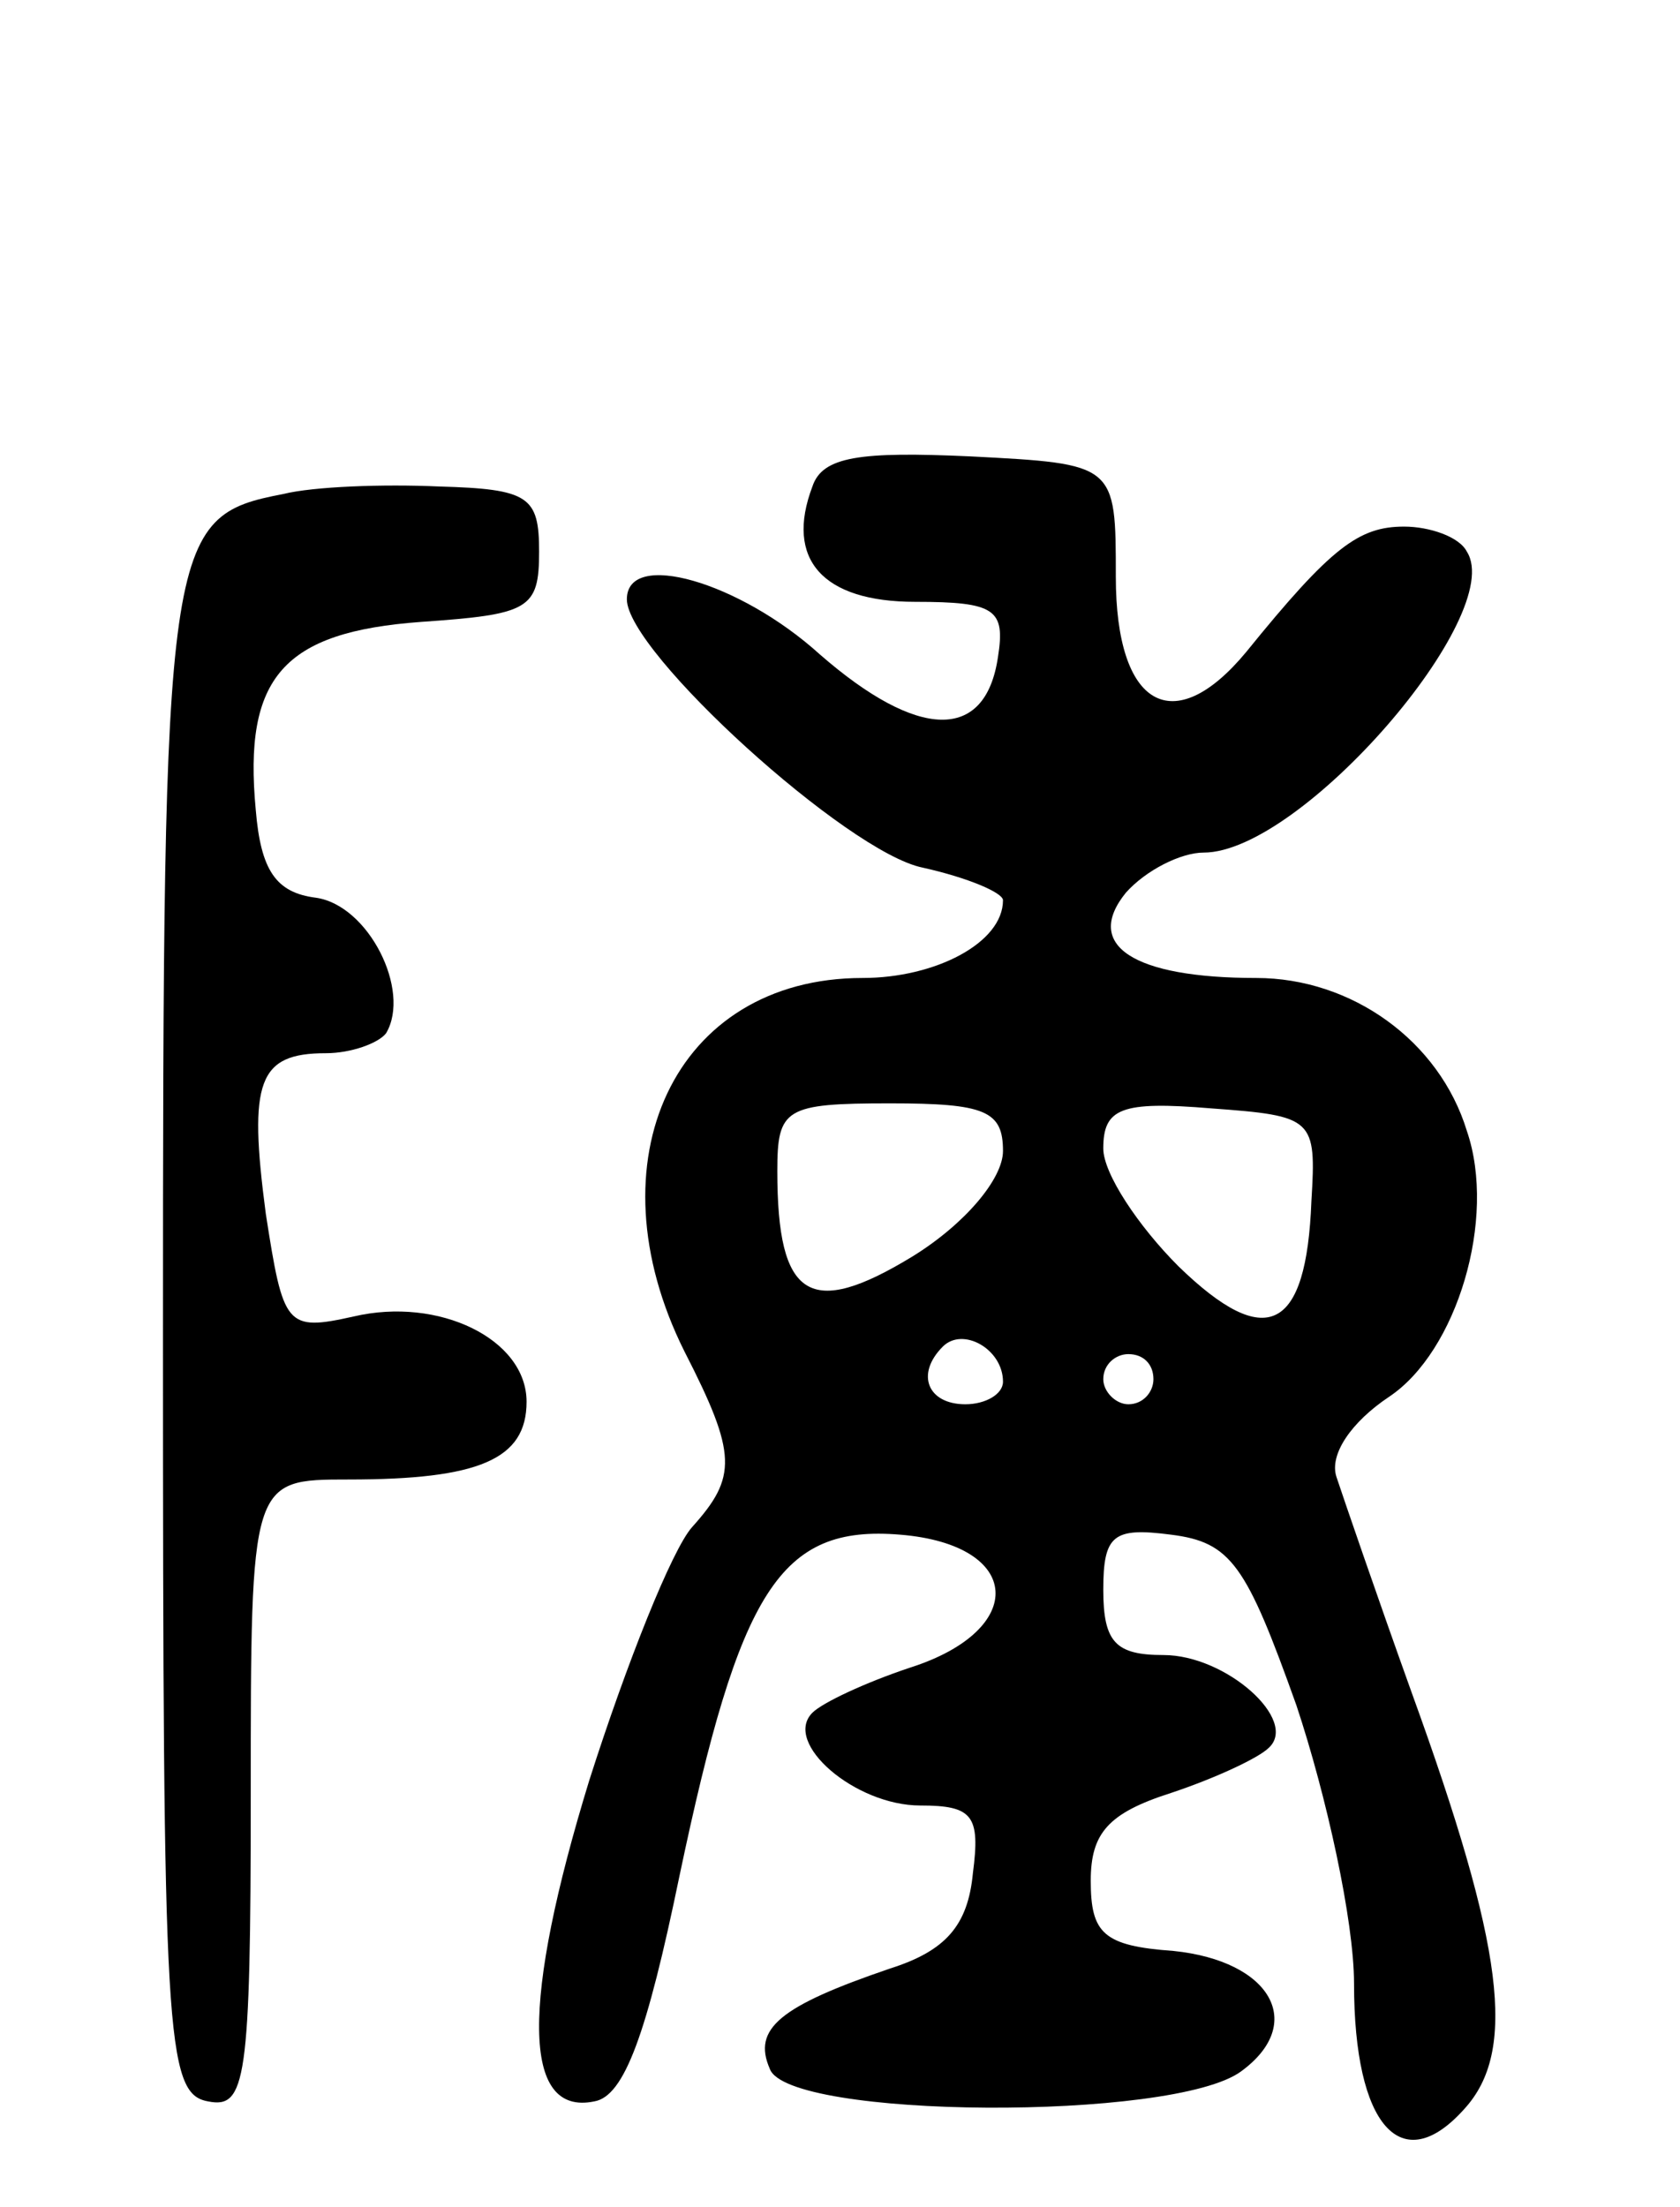
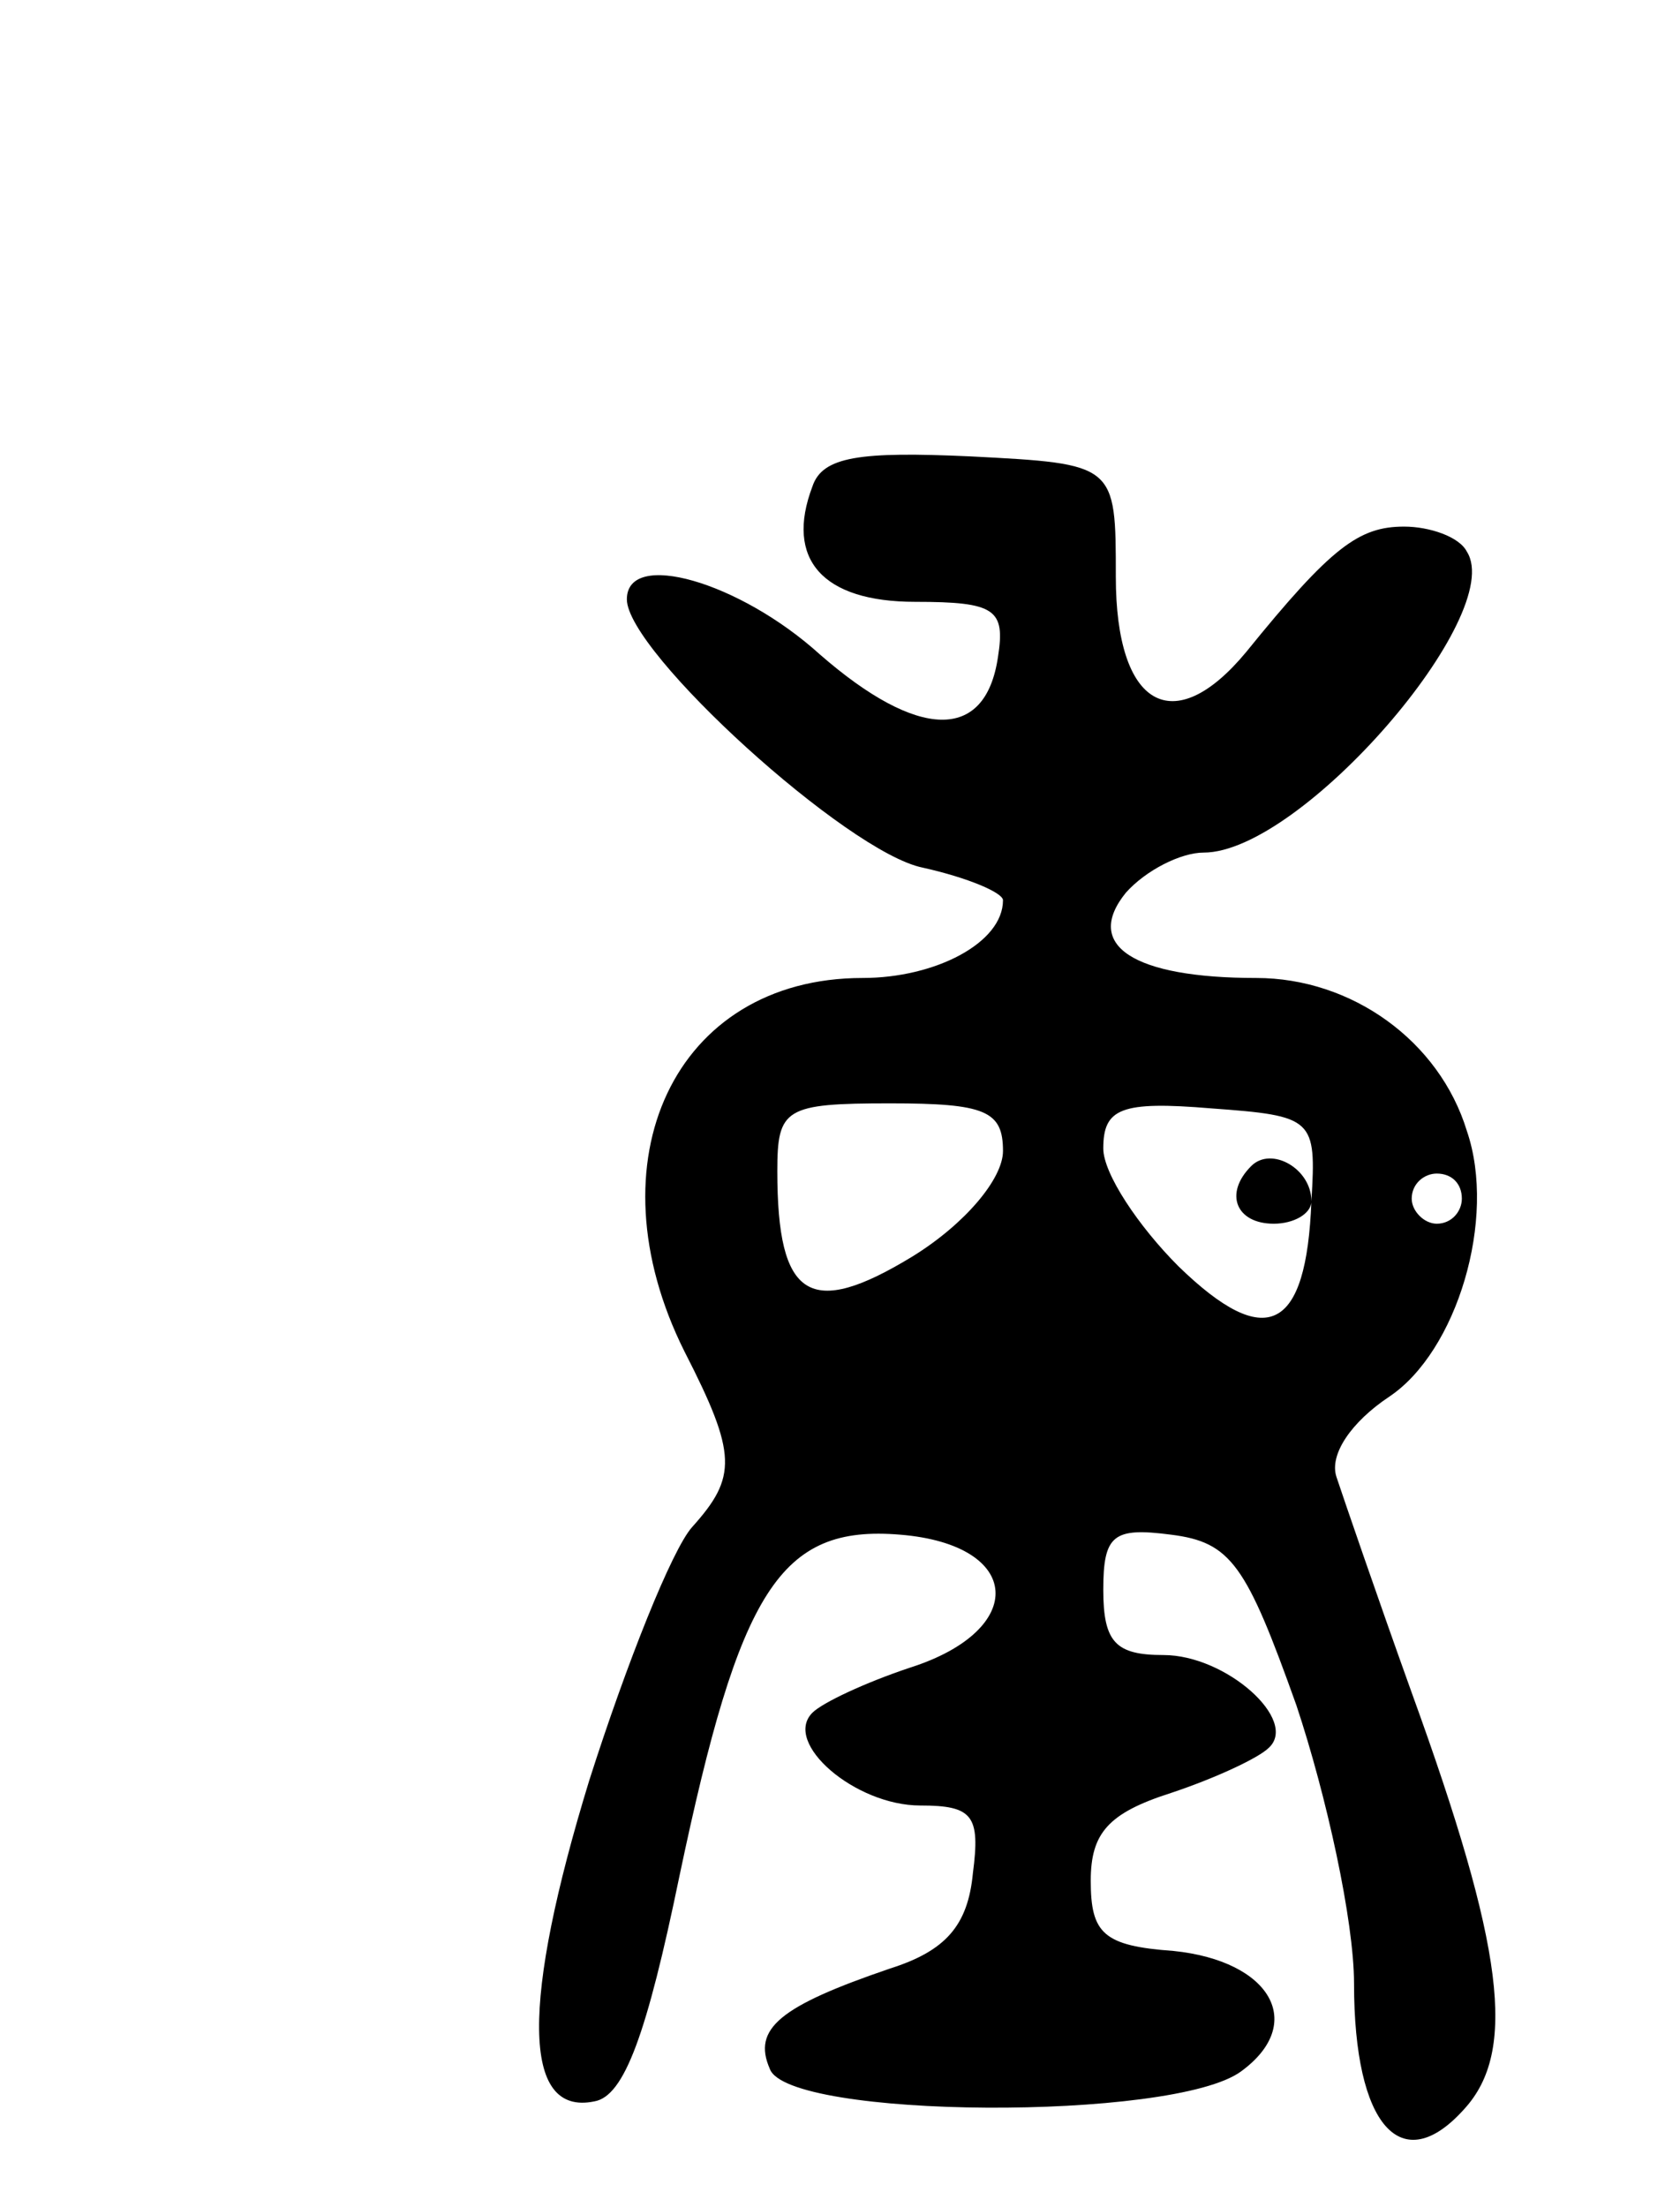
<svg xmlns="http://www.w3.org/2000/svg" version="1.0" width="67" height="88" viewBox="0 0 67 88">
  <g transform="translate(0,88) scale(0.1,-0.1)">
-     <path d="M324 686 c-11 -29 4 -46 41 -46 32 0 36 -3 33 -22 -5 -34 -32 -33 -71 1 -32 29 -77 42 -77 22 0 -21 88 -101 118 -107 18 -4 32 -10 32 -13 0 -17 -27 -31 -56 -31 -75 0 -109 -73 -71 -149 21 -41 21 -50 3 -70 -8 -9 -26 -54 -41 -101 -27 -88 -27 -134 2 -128 12 2 21 27 34 90 24 114 40 140 88 136 49 -4 51 -38 4 -53 -18 -6 -35 -14 -39 -18 -12 -12 17 -37 43 -37 21 0 24 -4 21 -27 -2 -21 -11 -31 -33 -38 -44 -15 -55 -24 -48 -40 7 -20 161 -21 188 -1 26 19 12 44 -27 48 -28 2 -33 7 -33 28 0 19 7 27 32 35 18 6 35 14 39 18 12 11 -17 37 -42 37 -19 0 -24 5 -24 26 0 22 4 25 27 22 24 -3 30 -12 50 -68 12 -36 23 -86 23 -111 0 -57 19 -78 44 -50 21 23 16 64 -21 166 -14 39 -27 77 -30 86 -3 9 6 22 21 32 27 18 43 71 31 106 -11 36 -46 61 -84 61 -49 0 -69 13 -52 34 8 9 22 16 31 16 39 0 121 95 105 120 -3 6 -15 10 -25 10 -18 0 -29 -8 -63 -50 -29 -35 -52 -22 -52 30 0 45 0 45 -58 48 -44 2 -59 0 -63 -12z m76 -265 c0 -11 -15 -29 -36 -42 -41 -25 -54 -17 -54 34 0 25 3 27 45 27 38 0 45 -3 45 -19z m123 -20 c-2 -52 -18 -60 -53 -26 -16 16 -30 37 -30 47 0 16 7 19 43 16 41 -3 42 -4 40 -37z m-123 -72 c0 -5 -7 -9 -15 -9 -15 0 -20 12 -9 23 8 8 24 -1 24 -14z m60 1 c0 -5 -4 -10 -10 -10 -5 0 -10 5 -10 10 0 6 5 10 10 10 6 0 10 -4 10 -10z" />
-     <path d="M113 683 c-47 -9 -48 -17 -48 -337 0 -278 1 -301 18 -304 15 -3 17 8 17 122 0 126 0 126 39 126 52 0 71 8 71 31 0 25 -35 42 -69 34 -27 -6 -28 -4 -35 41 -7 53 -3 64 24 64 10 0 21 4 24 8 10 17 -7 51 -28 54 -16 2 -22 11 -24 35 -5 53 11 71 66 75 43 3 47 5 47 28 0 22 -4 25 -40 26 -22 1 -50 0 -62 -3z" />
+     <path d="M324 686 c-11 -29 4 -46 41 -46 32 0 36 -3 33 -22 -5 -34 -32 -33 -71 1 -32 29 -77 42 -77 22 0 -21 88 -101 118 -107 18 -4 32 -10 32 -13 0 -17 -27 -31 -56 -31 -75 0 -109 -73 -71 -149 21 -41 21 -50 3 -70 -8 -9 -26 -54 -41 -101 -27 -88 -27 -134 2 -128 12 2 21 27 34 90 24 114 40 140 88 136 49 -4 51 -38 4 -53 -18 -6 -35 -14 -39 -18 -12 -12 17 -37 43 -37 21 0 24 -4 21 -27 -2 -21 -11 -31 -33 -38 -44 -15 -55 -24 -48 -40 7 -20 161 -21 188 -1 26 19 12 44 -27 48 -28 2 -33 7 -33 28 0 19 7 27 32 35 18 6 35 14 39 18 12 11 -17 37 -42 37 -19 0 -24 5 -24 26 0 22 4 25 27 22 24 -3 30 -12 50 -68 12 -36 23 -86 23 -111 0 -57 19 -78 44 -50 21 23 16 64 -21 166 -14 39 -27 77 -30 86 -3 9 6 22 21 32 27 18 43 71 31 106 -11 36 -46 61 -84 61 -49 0 -69 13 -52 34 8 9 22 16 31 16 39 0 121 95 105 120 -3 6 -15 10 -25 10 -18 0 -29 -8 -63 -50 -29 -35 -52 -22 -52 30 0 45 0 45 -58 48 -44 2 -59 0 -63 -12z m76 -265 c0 -11 -15 -29 -36 -42 -41 -25 -54 -17 -54 34 0 25 3 27 45 27 38 0 45 -3 45 -19z m123 -20 c-2 -52 -18 -60 -53 -26 -16 16 -30 37 -30 47 0 16 7 19 43 16 41 -3 42 -4 40 -37z c0 -5 -7 -9 -15 -9 -15 0 -20 12 -9 23 8 8 24 -1 24 -14z m60 1 c0 -5 -4 -10 -10 -10 -5 0 -10 5 -10 10 0 6 5 10 10 10 6 0 10 -4 10 -10z" />
  </g>
</svg>